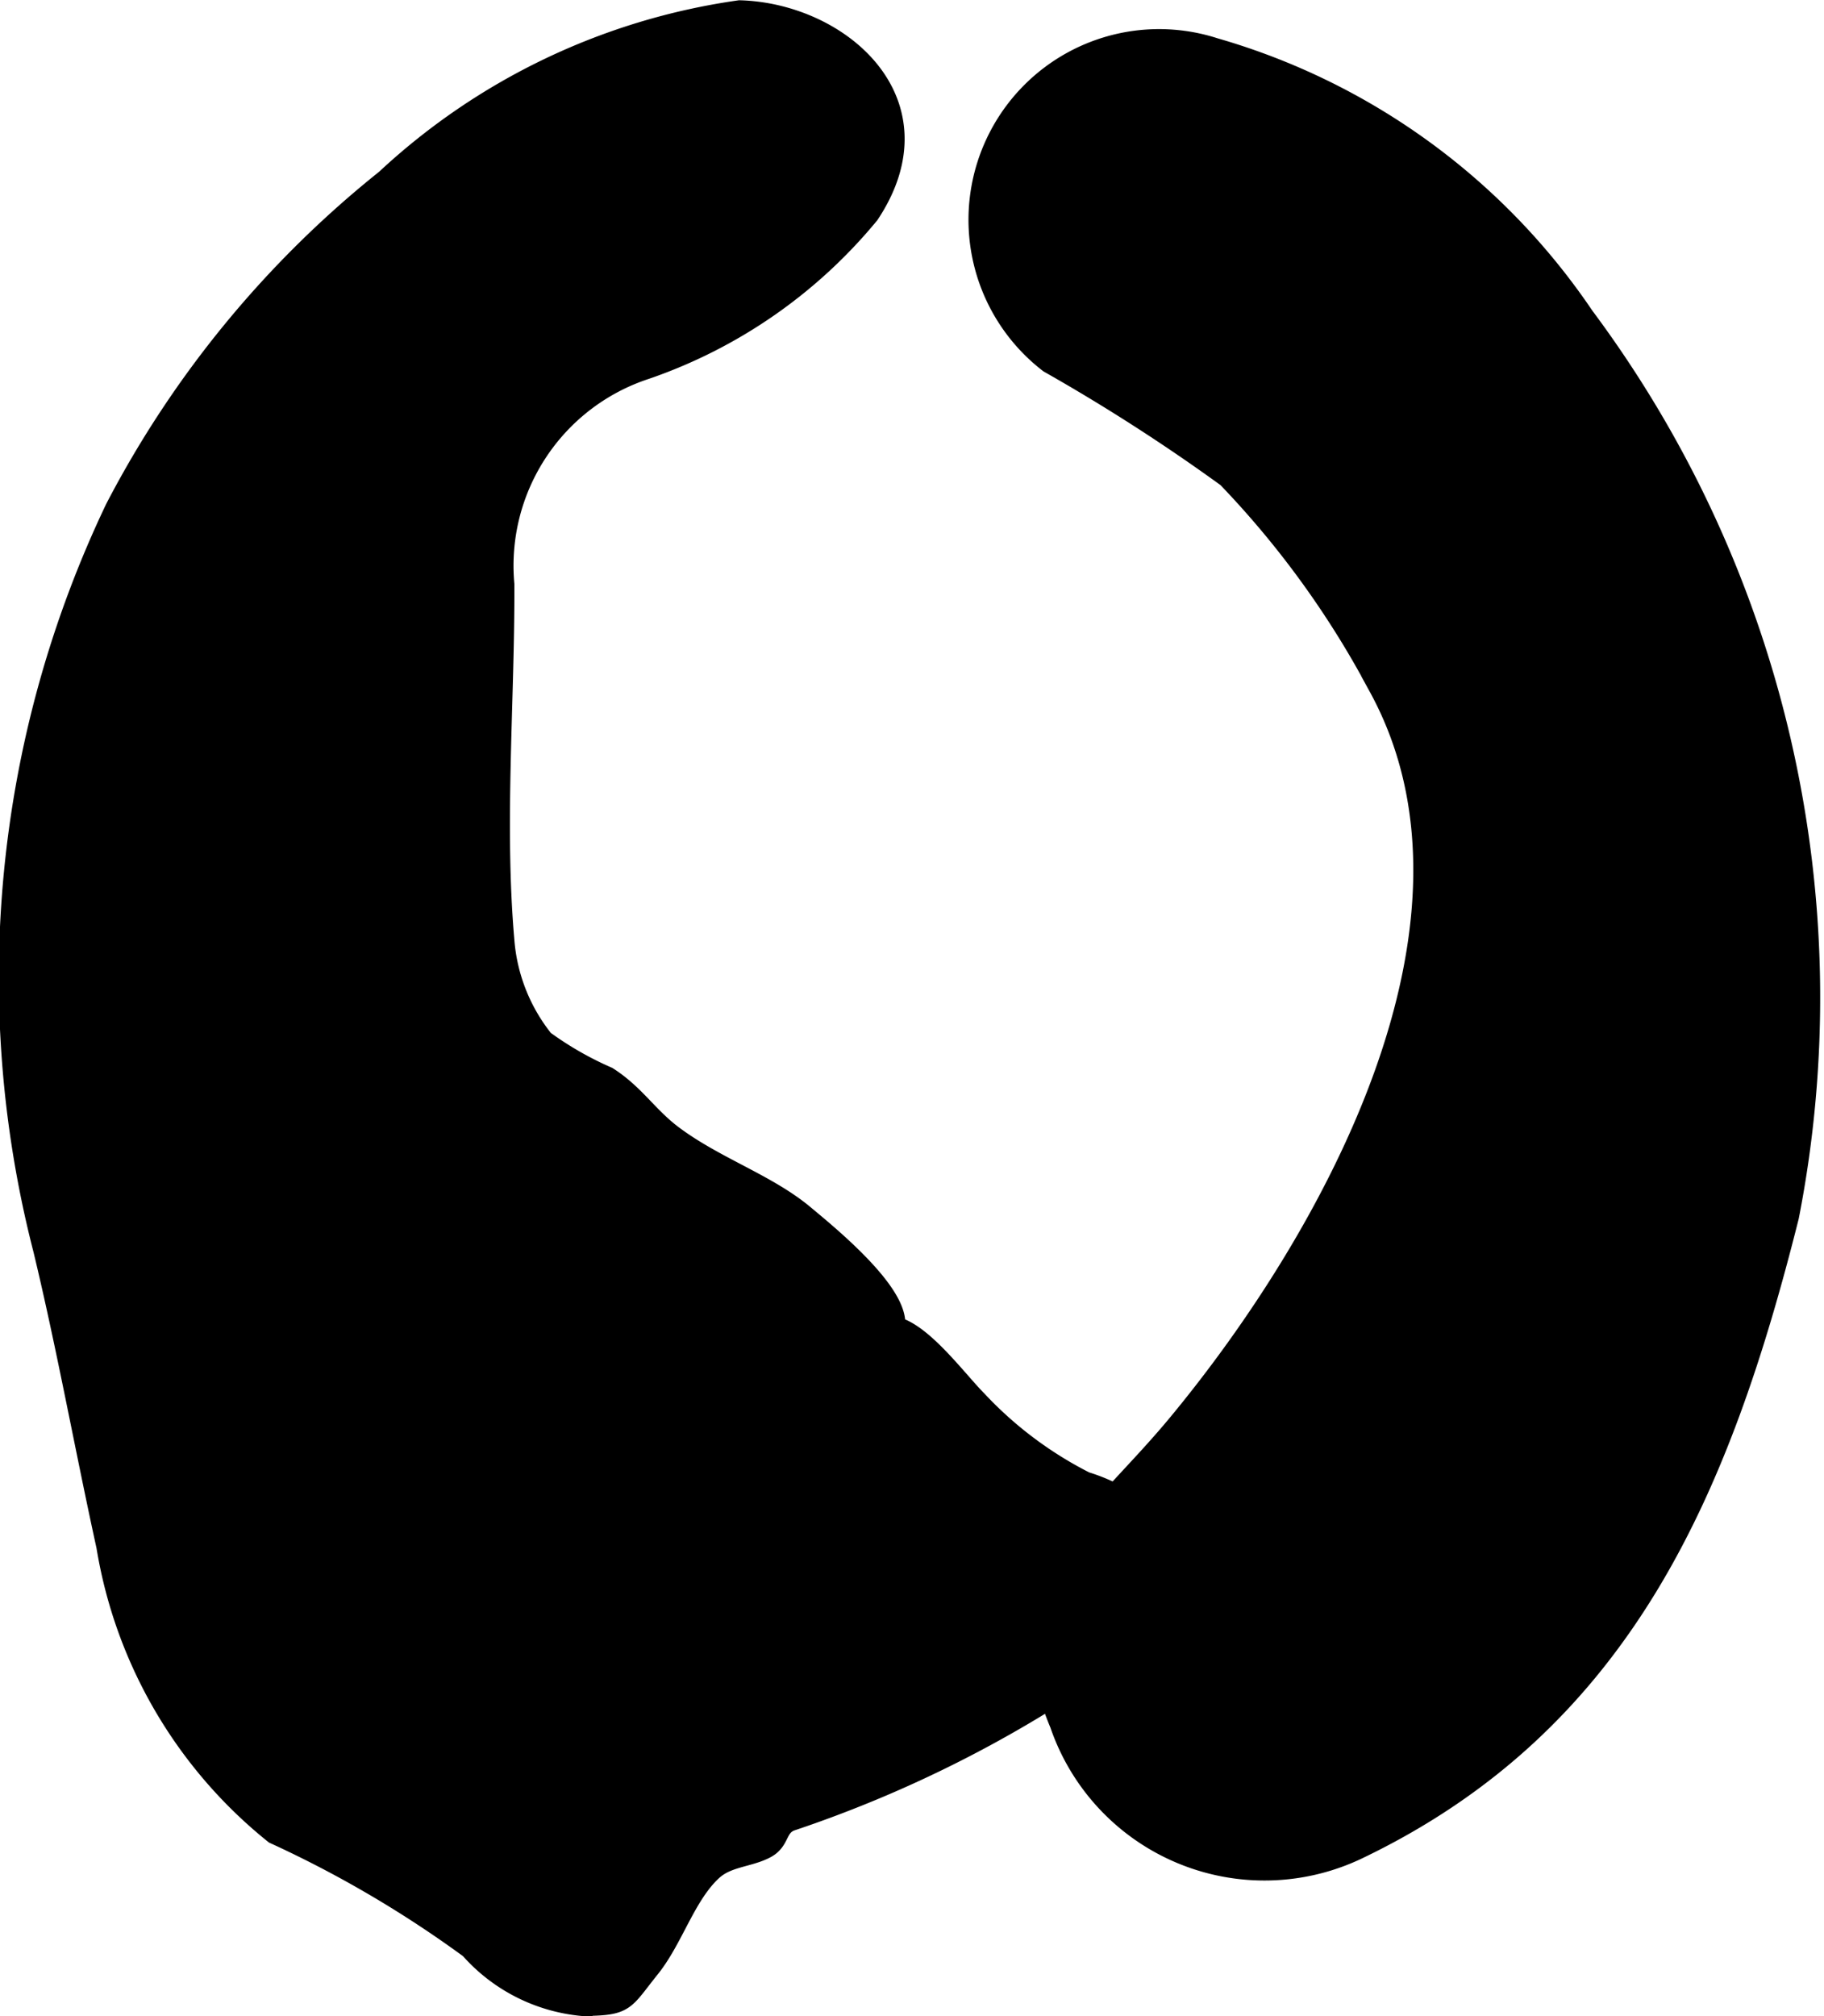
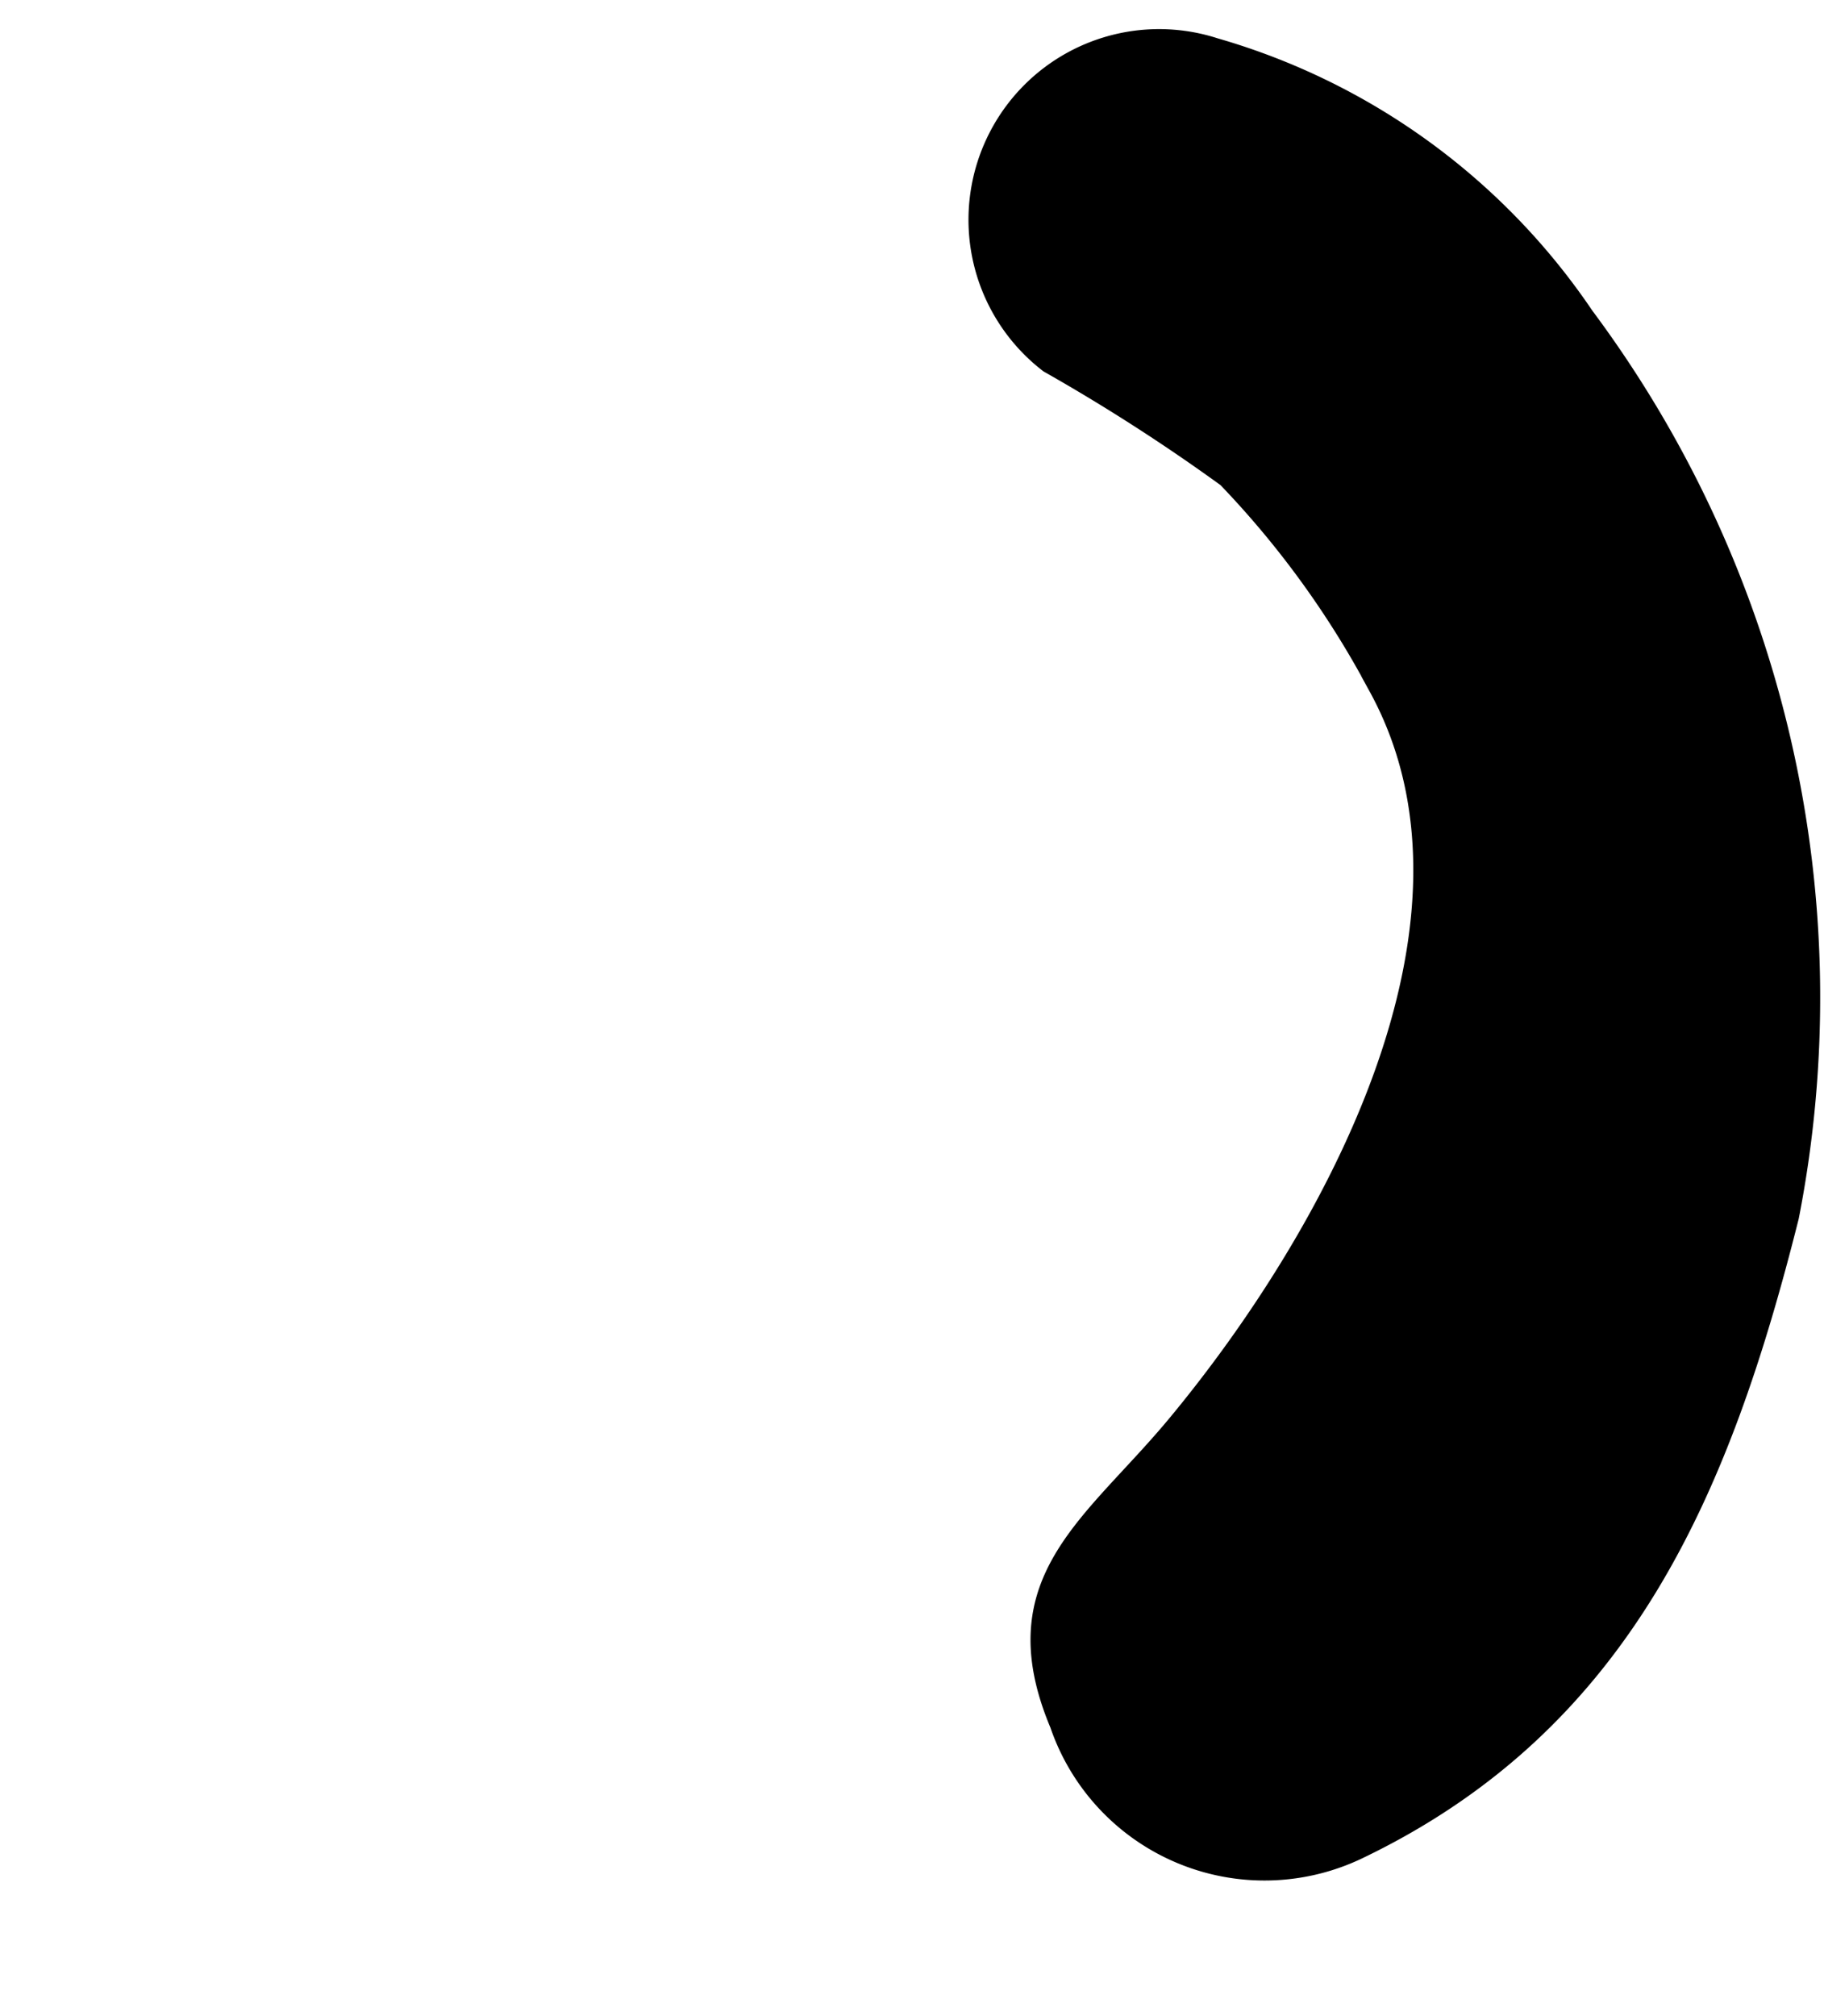
<svg xmlns="http://www.w3.org/2000/svg" version="1.1" width="4.682mm" height="5.173mm" viewBox="0 0 13.273 14.663">
  <defs>
    <style type="text/css">
      .a {
        stroke: #000;
        stroke-miterlimit: 10;
        stroke-width: 0.15px;
      }
    </style>
  </defs>
  <path class="a" d="M7.635,2.638A1.312,1.312,0,0,1,8.84.35a4.865,4.865,0,0,1,2.686,1.952,8.285,8.285,0,0,1,1.49,6.545c-.498,1.982-1.208,3.68-3.141,4.604a1.572,1.572,0,0,1-2.161-.912c-.443-1.054.252-1.445.868-2.194,1.096-1.327,2.397-3.628,1.45-5.353A6.757,6.757,0,0,0,8.931,3.471,13.764,13.764,0,0,0,7.635,2.638Z" />
-   <path class="a" d="M.841,3.696A7.479,7.479,0,0,1,2.808,1.305a4.75,4.75,0,0,1,2.574-1.229c.731.02,1.482.667.942,1.48a3.639,3.639,0,0,1-1.624,1.127,1.505,1.505,0,0,0-1.032,1.567c.003.853-.074,1.741,0,2.59a1.325,1.325,0,0,0,.288.727,2.438,2.438,0,0,0,.464.266c.198.126.292.289.475.426.307.23.686.353.956.579.165.138.698.569.66.812.203.047.457.396.598.537a2.821,2.821,0,0,0,.789.592,1.264,1.264,0,0,1,.516.306c.299.286.359.38.048.691A8.912,8.912,0,0,1,5.748,13.245c-.102.046-.071.142-.178.198-.122.064-.274.06-.384.158-.198.179-.286.498-.458.712-.197.245-.169.272-.491.275a1.244,1.244,0,0,1-.817-.416,8.17,8.17,0,0,0-1.423-.835,3.38,3.38,0,0,1-1.221-2.091c-.158-.72-.286-1.436-.459-2.156A7.923,7.923,0,0,1,.841,3.696Z" />
</svg>